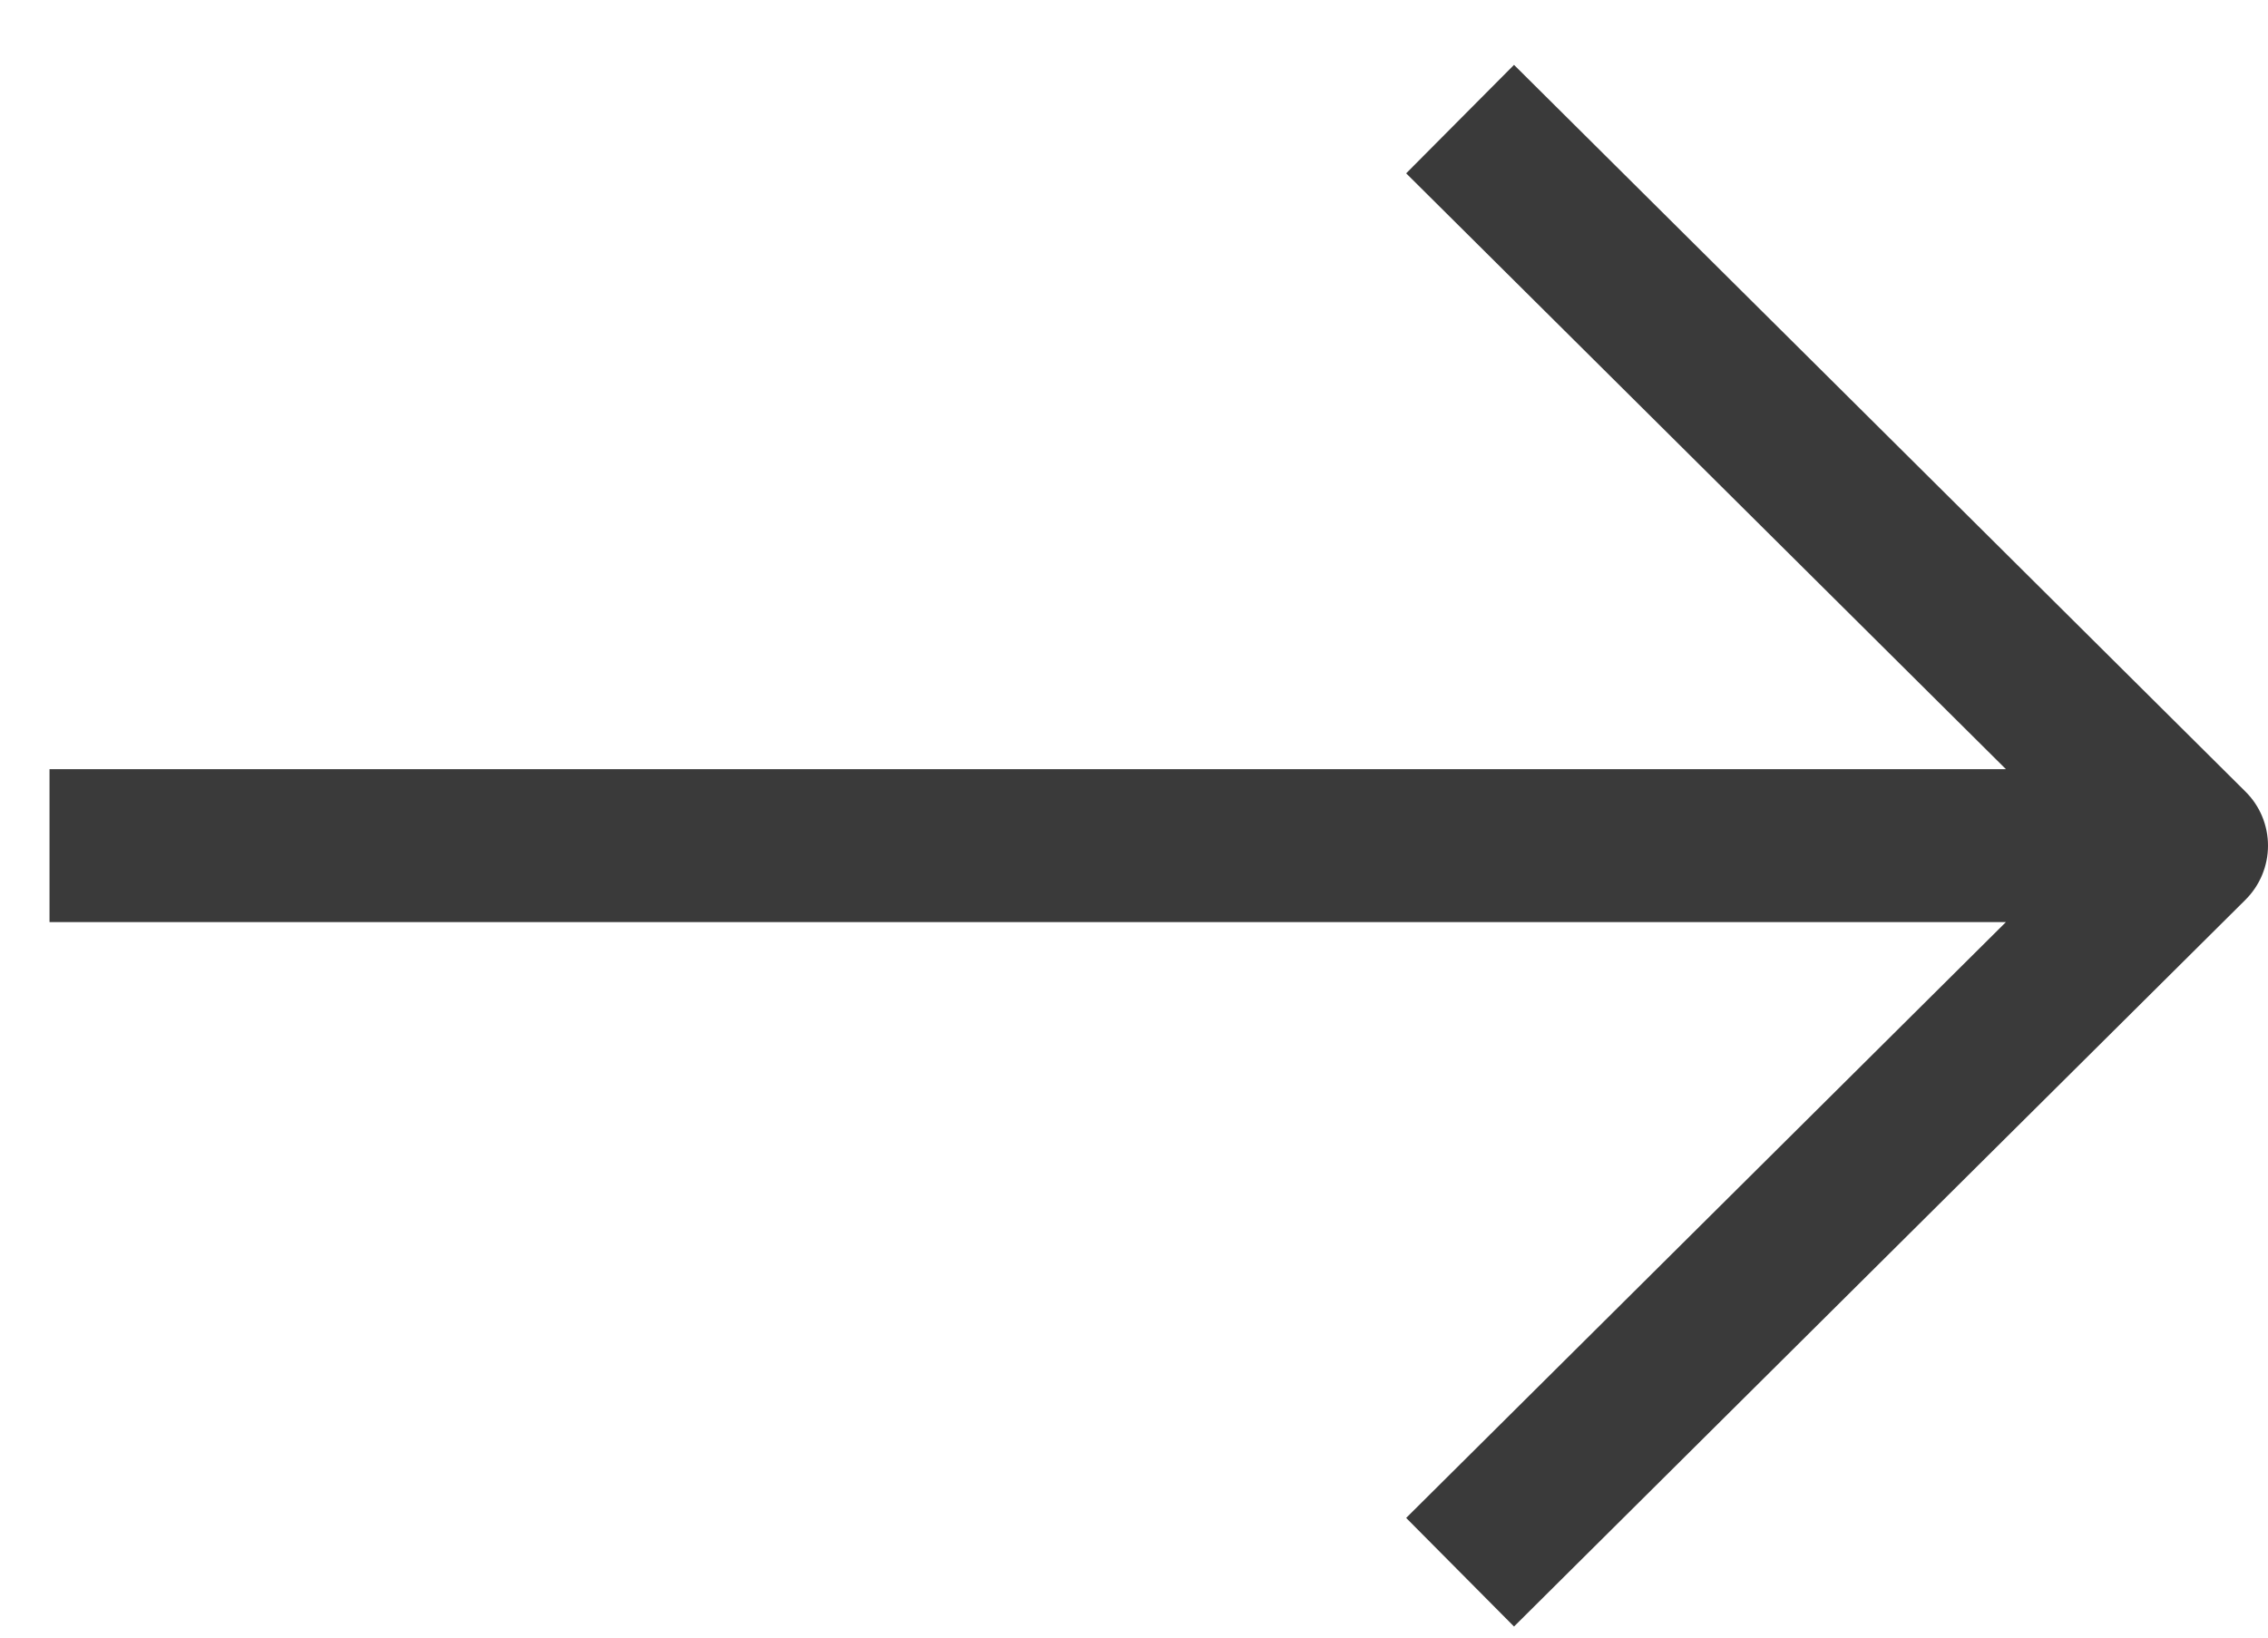
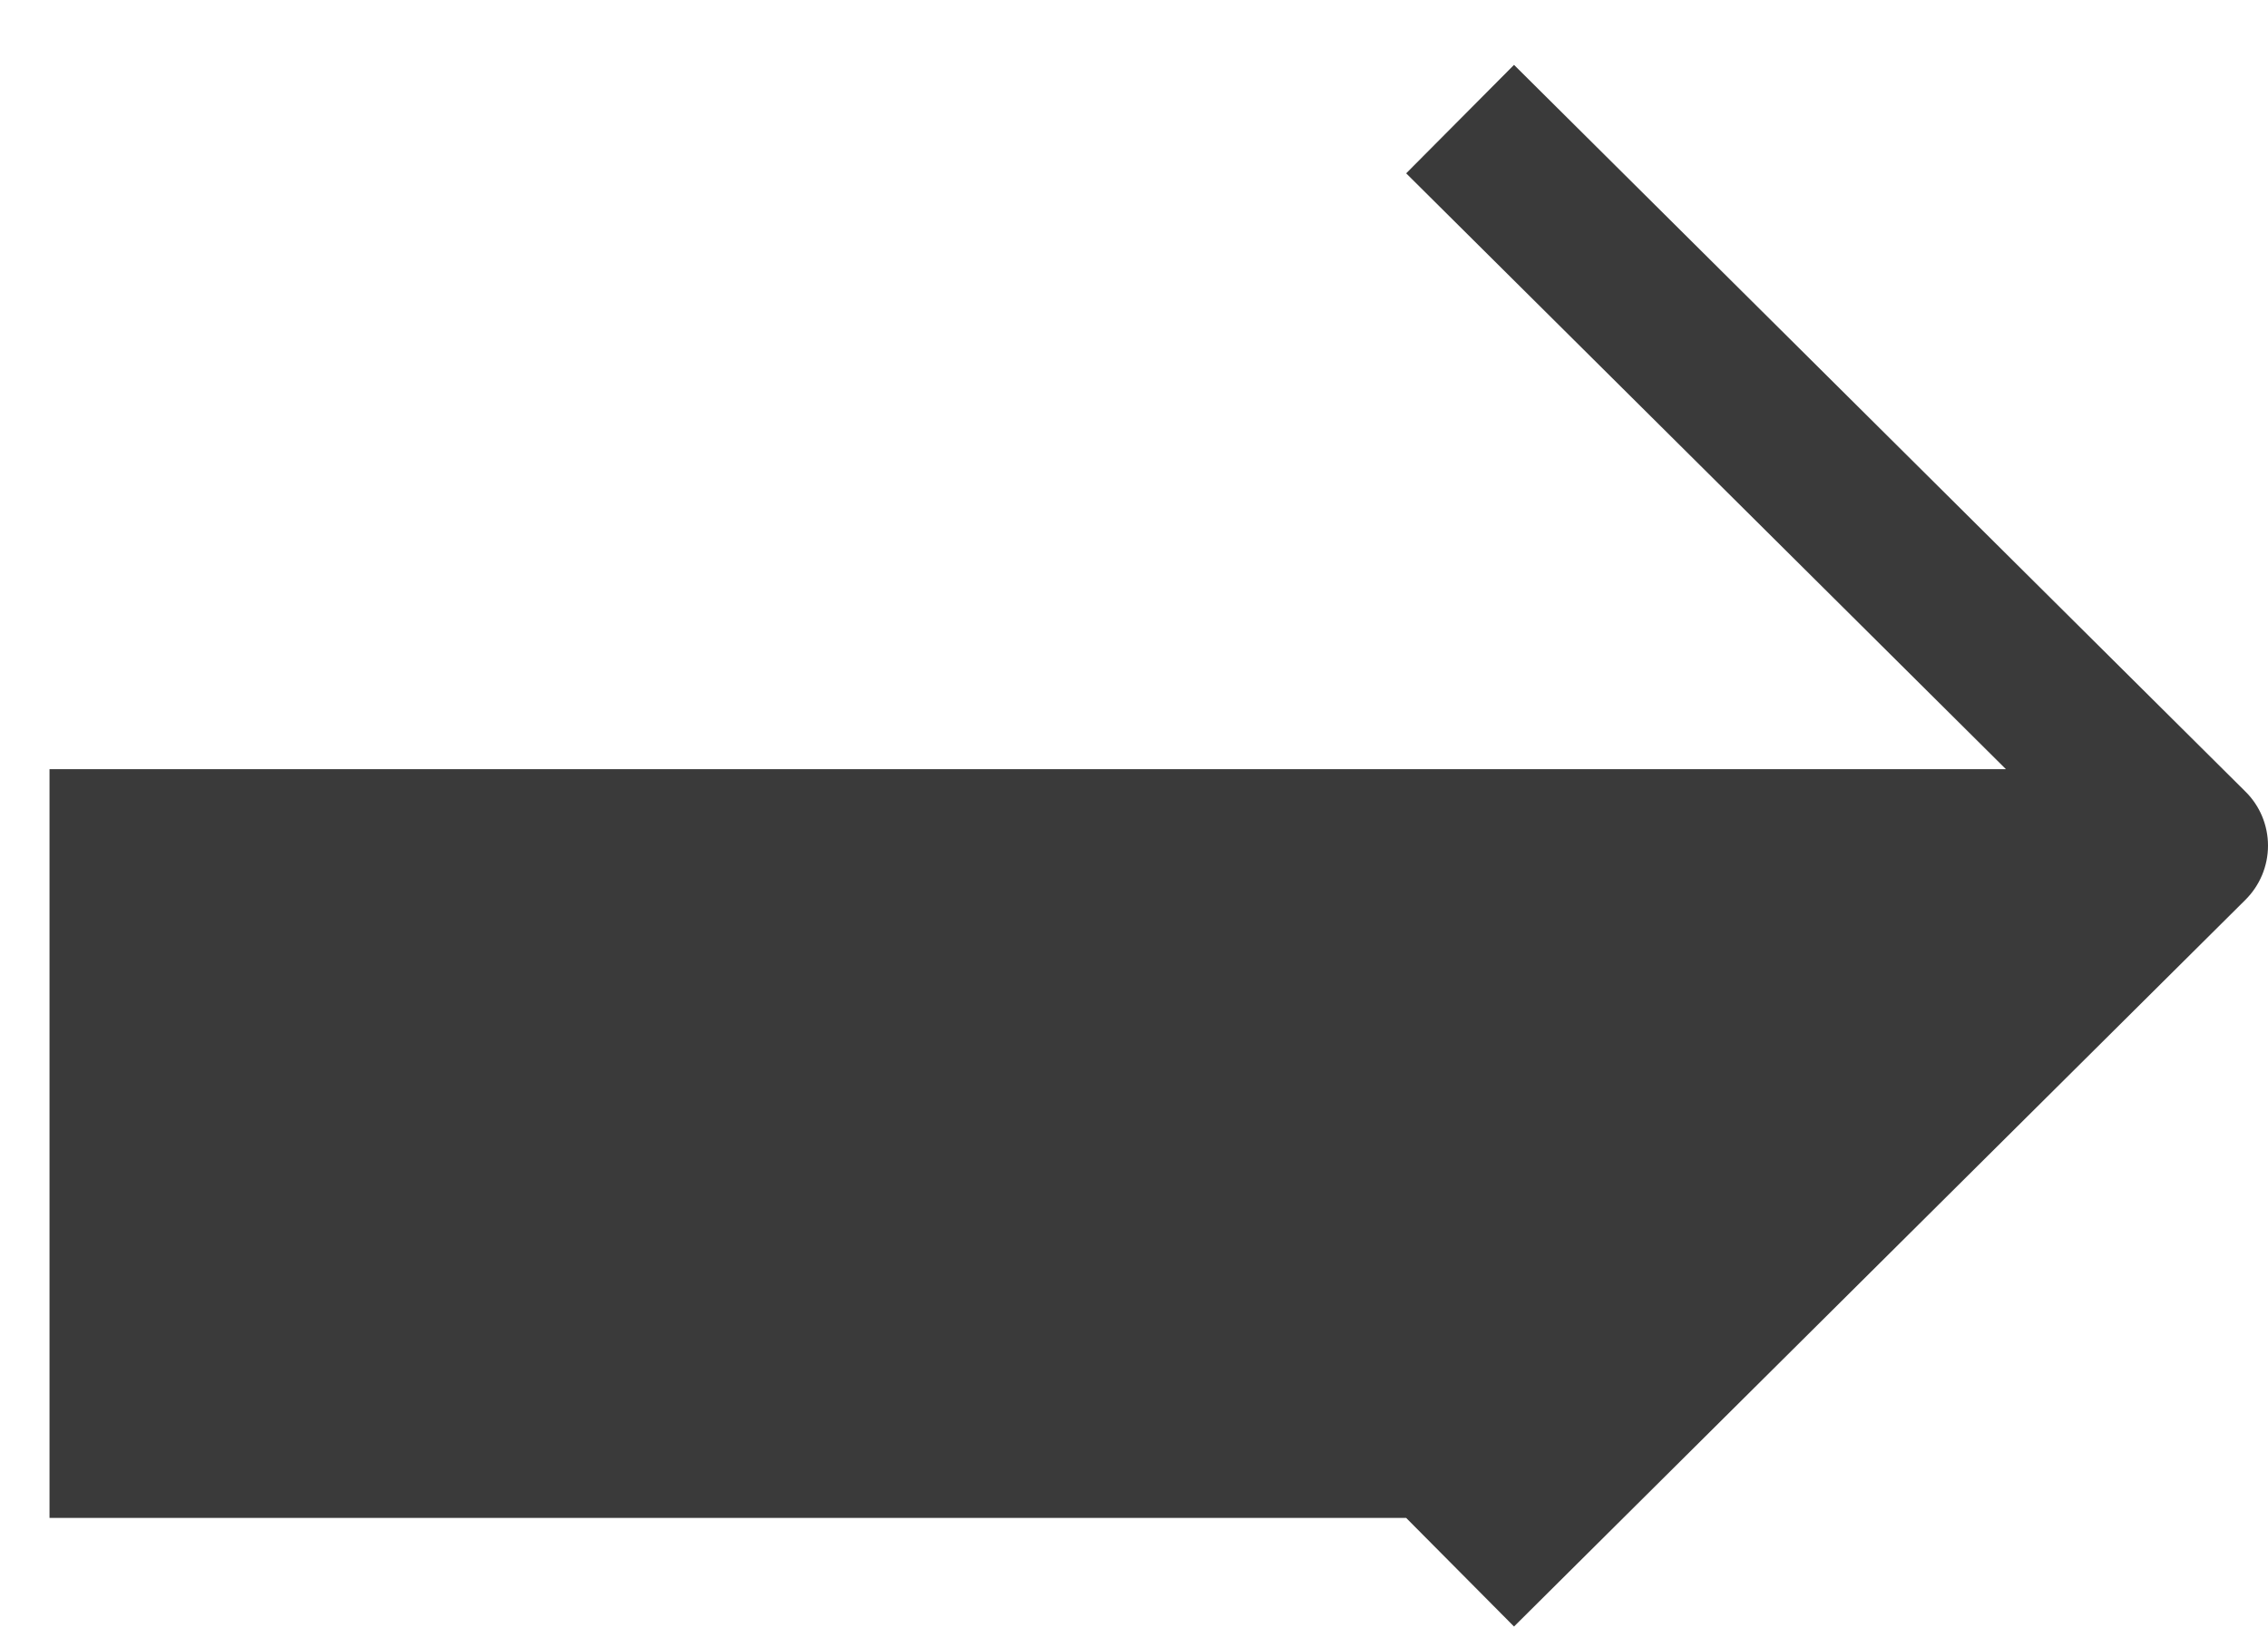
<svg xmlns="http://www.w3.org/2000/svg" width="18" height="13" viewBox="0 0 18 13" fill="none">
-   <path fill-rule="evenodd" clip-rule="evenodd" d="M15.92 6.106L11.16 1.376L12.016 0.515L17.82 6.283C17.935 6.396 18 6.551 18 6.713C18 6.875 17.935 7.03 17.82 7.144L12.016 12.912L11.16 12.05L15.92 7.32H0.393V6.106H15.92Z" fill="#3A3A3A" />
+   <path fill-rule="evenodd" clip-rule="evenodd" d="M15.92 6.106L11.16 1.376L12.016 0.515L17.82 6.283C17.935 6.396 18 6.551 18 6.713C18 6.875 17.935 7.03 17.82 7.144L12.016 12.912L11.16 12.05H0.393V6.106H15.92Z" fill="#3A3A3A" />
</svg>